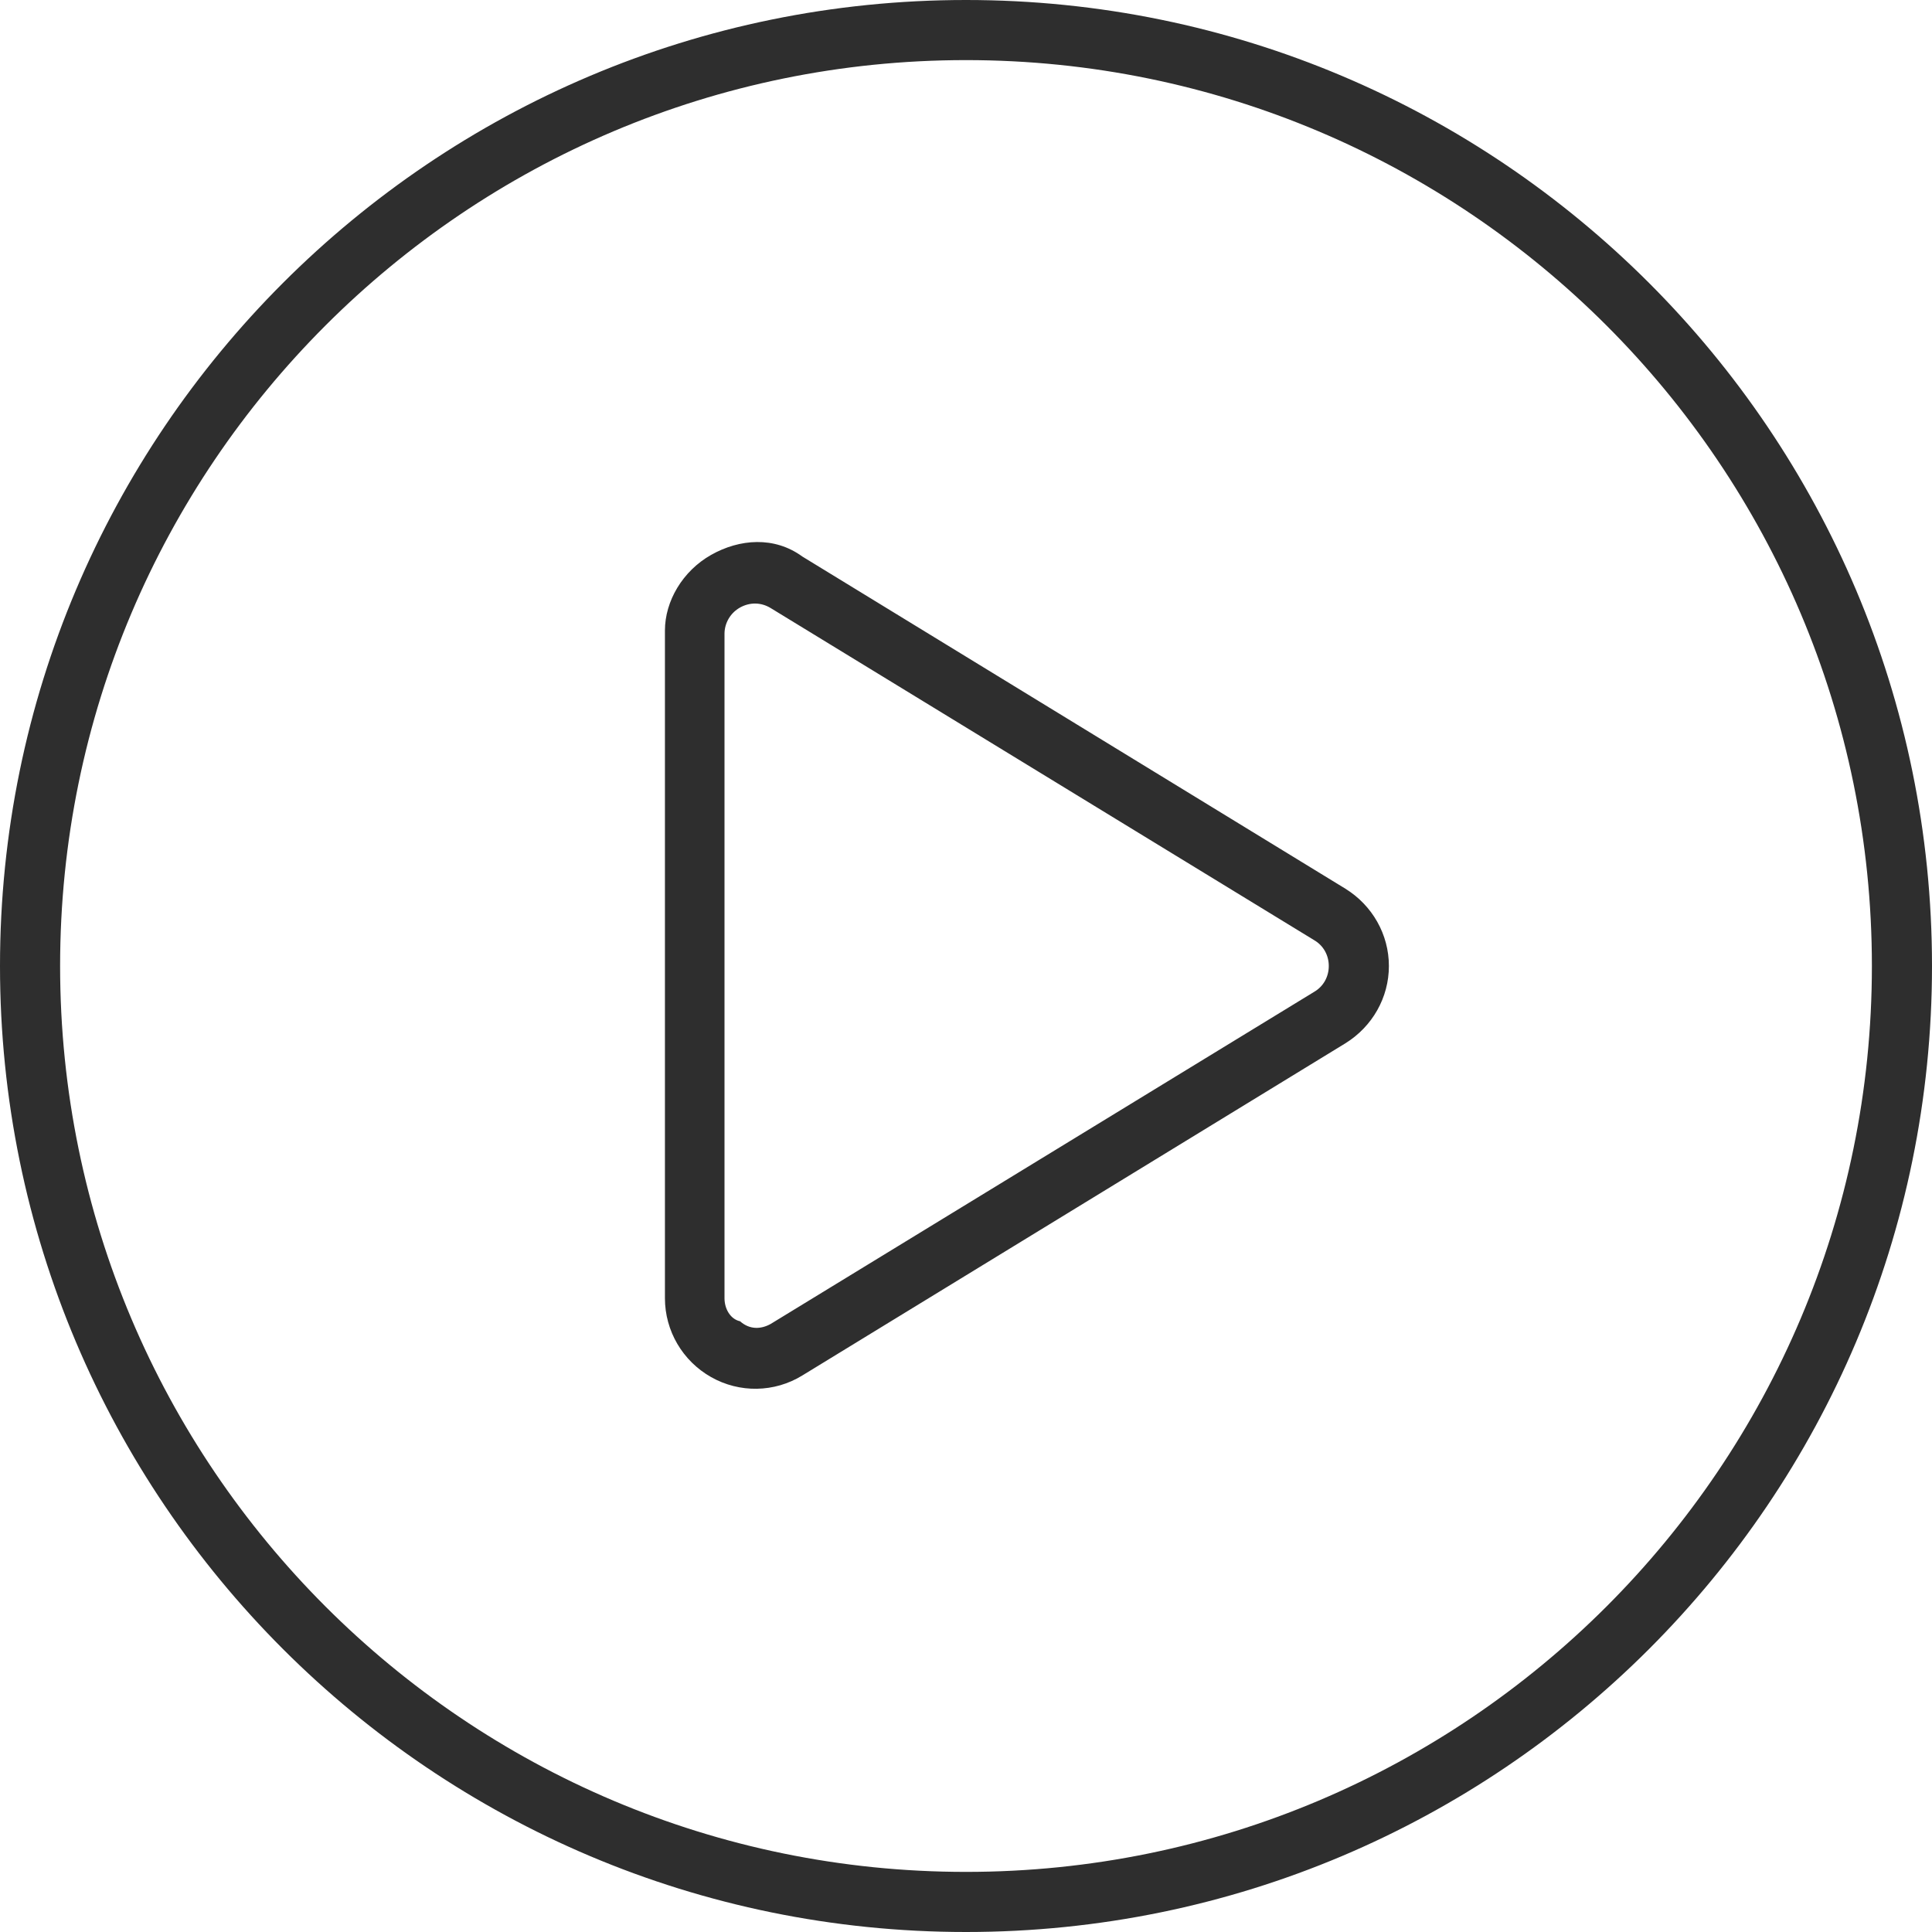
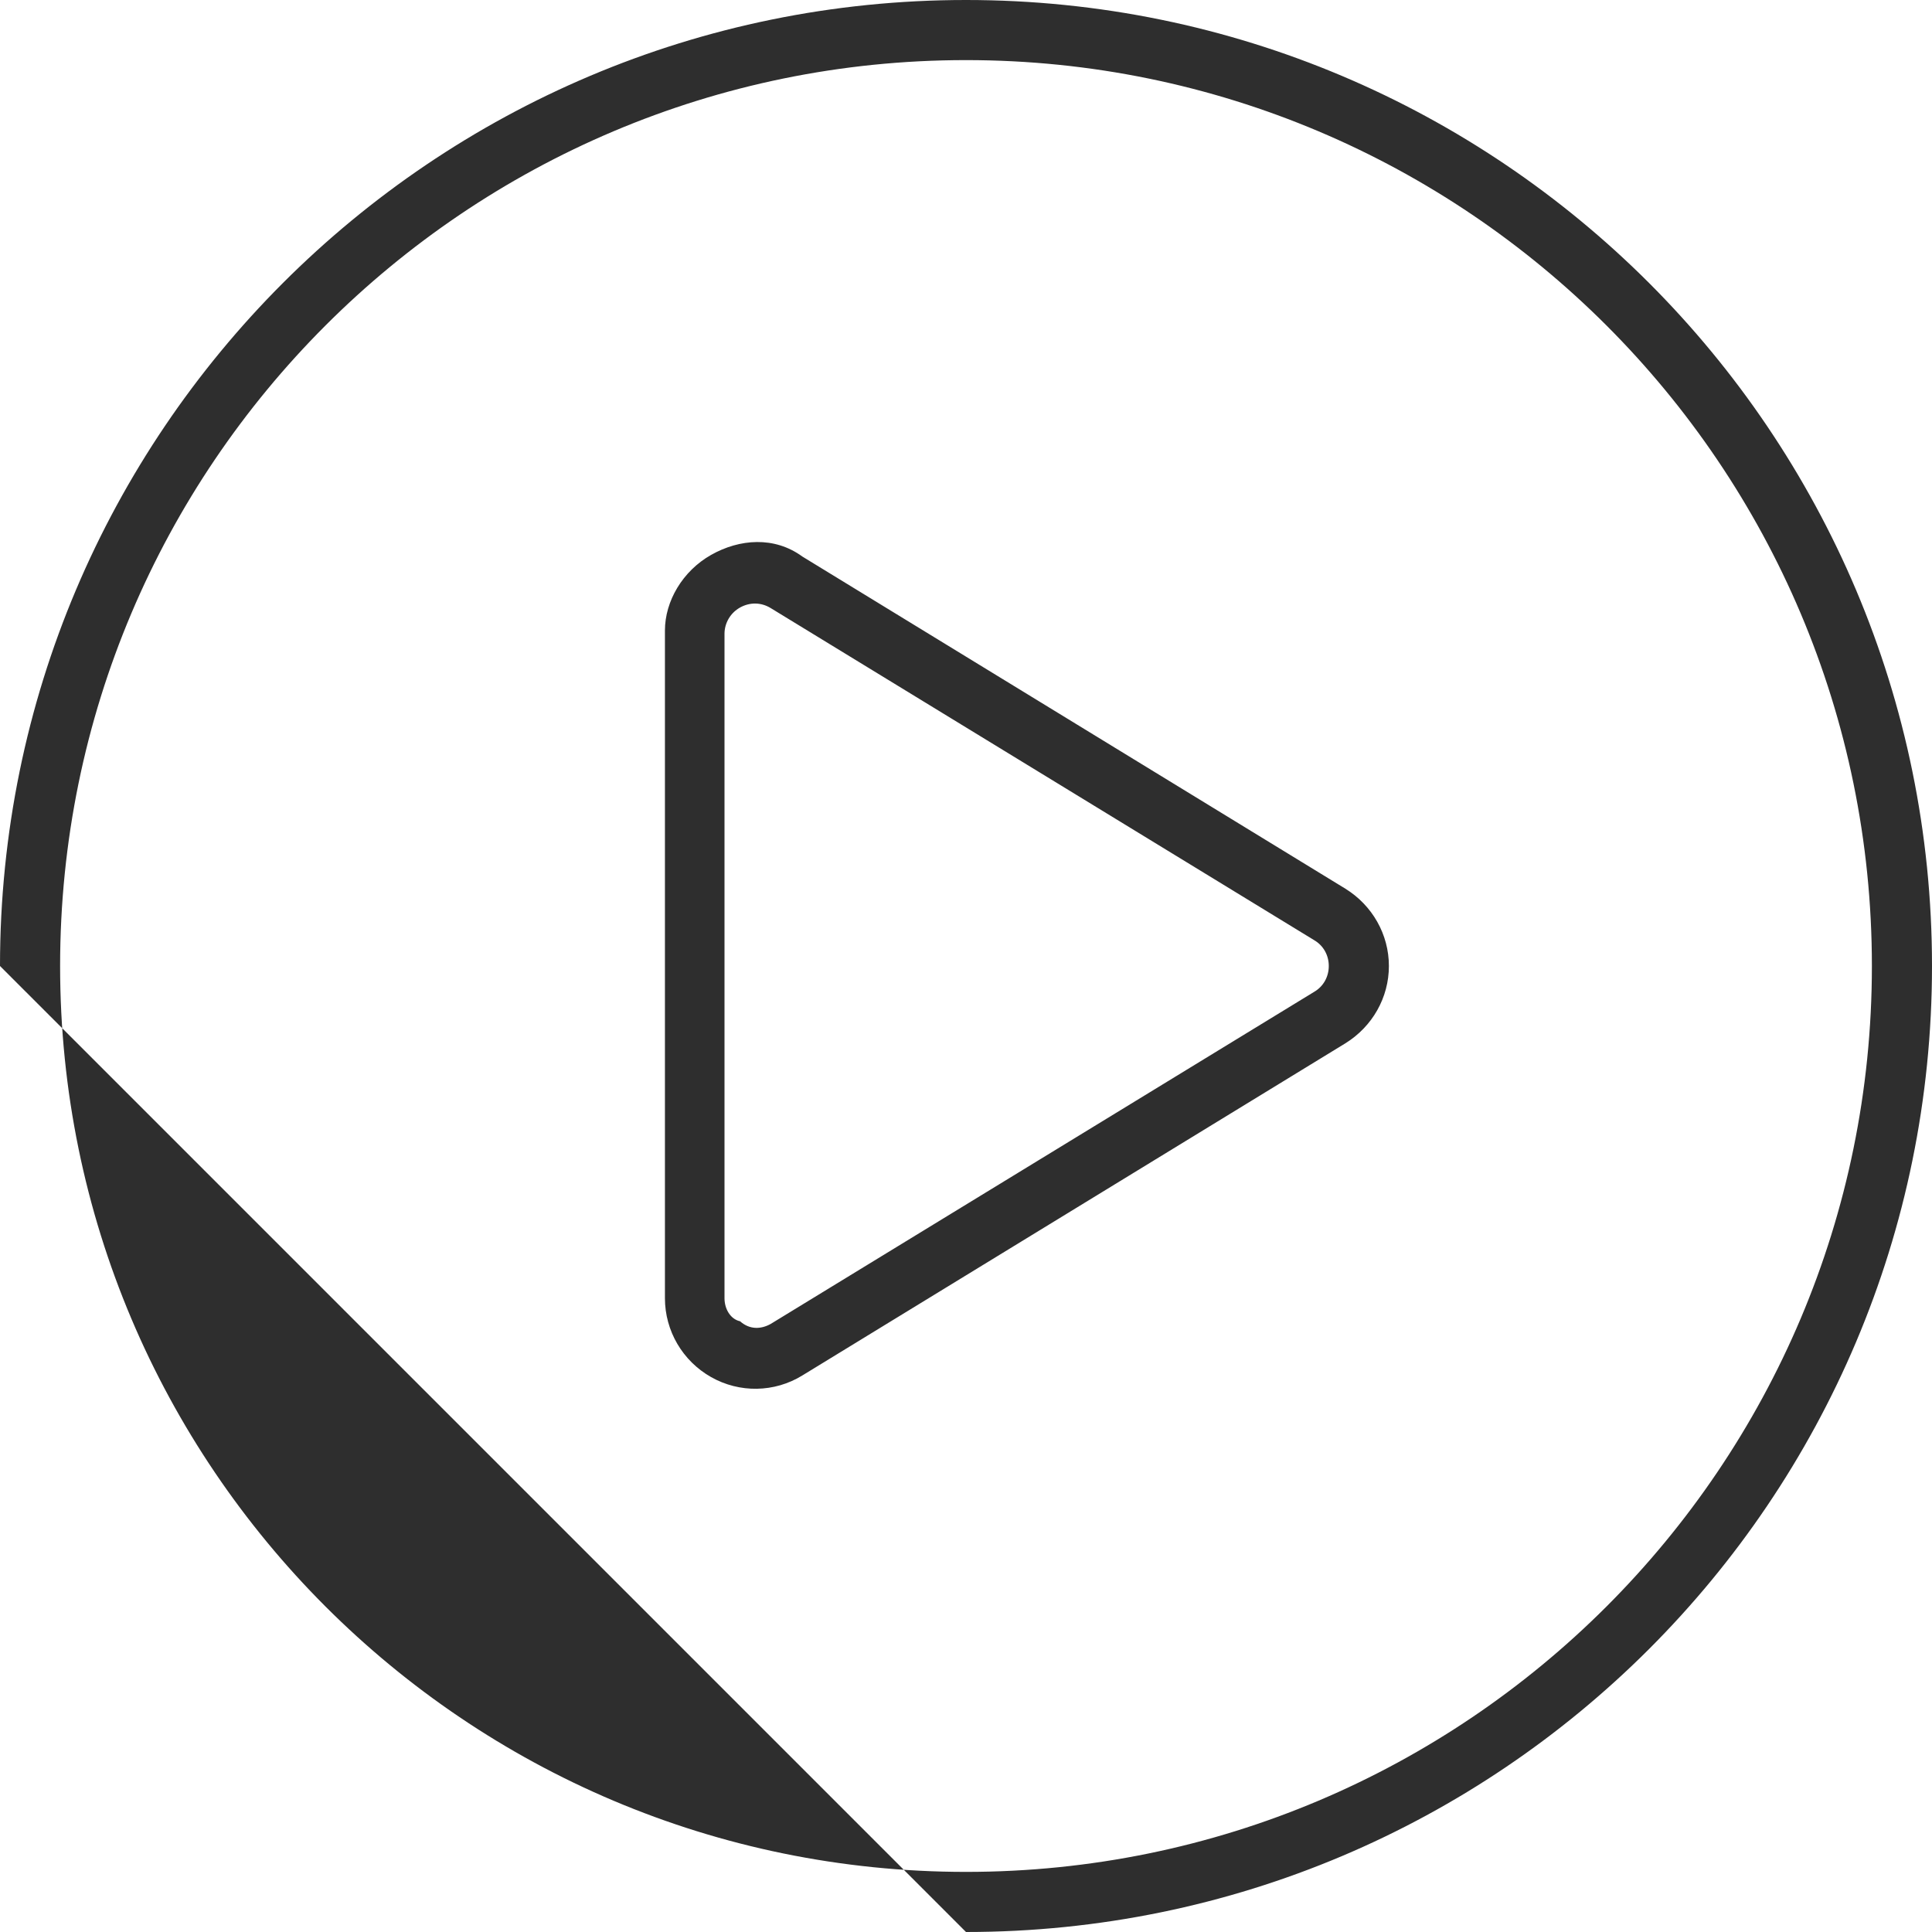
<svg xmlns="http://www.w3.org/2000/svg" id="Layer_2" viewBox="0 0 36 36">
  <defs>
    <style>.cls-1{fill:#2e2e2e;}</style>
  </defs>
  <g id="Vector">
-     <path class="cls-1" d="M25.07,16.56c.5,.31,.81,.85,.81,1.44s-.31,1.13-.81,1.44l-10.12,6.19c-.52,.32-1.17,.33-1.7,.03-.53-.3-.86-.86-.86-1.47V11.75c0-.55,.33-1.11,.86-1.41,.53-.3,1.18-.35,1.7,.03l10.12,6.19Zm-11.57-4.75v12.38c0,.2,.11,.39,.29,.43,.18,.16,.39,.15,.57,.05l10.13-6.19c.17-.1,.27-.28,.27-.48s-.1-.38-.27-.48l-10.13-6.19c-.18-.11-.39-.11-.57-.01s-.29,.29-.29,.49h0ZM0,18C0,8.06,8.06,0,18,0s18,8.06,18,18-8.06,18-18,18S0,27.94,0,18Zm18,16.88c9.32,0,16.88-7.56,16.88-16.88S27.32,1.12,18,1.12,1.12,8.68,1.12,18s7.56,16.88,16.88,16.88Z" />
+     <path class="cls-1" d="M25.07,16.56c.5,.31,.81,.85,.81,1.44s-.31,1.13-.81,1.44l-10.12,6.19c-.52,.32-1.17,.33-1.7,.03-.53-.3-.86-.86-.86-1.47V11.75c0-.55,.33-1.11,.86-1.41,.53-.3,1.18-.35,1.7,.03l10.12,6.19Zm-11.57-4.75v12.38c0,.2,.11,.39,.29,.43,.18,.16,.39,.15,.57,.05l10.13-6.19c.17-.1,.27-.28,.27-.48s-.1-.38-.27-.48l-10.13-6.19c-.18-.11-.39-.11-.57-.01s-.29,.29-.29,.49h0ZM0,18C0,8.06,8.06,0,18,0s18,8.06,18,18-8.06,18-18,18Zm18,16.88c9.32,0,16.88-7.56,16.88-16.88S27.32,1.12,18,1.12,1.12,8.68,1.12,18s7.56,16.88,16.88,16.88Z" />
  </g>
</svg>